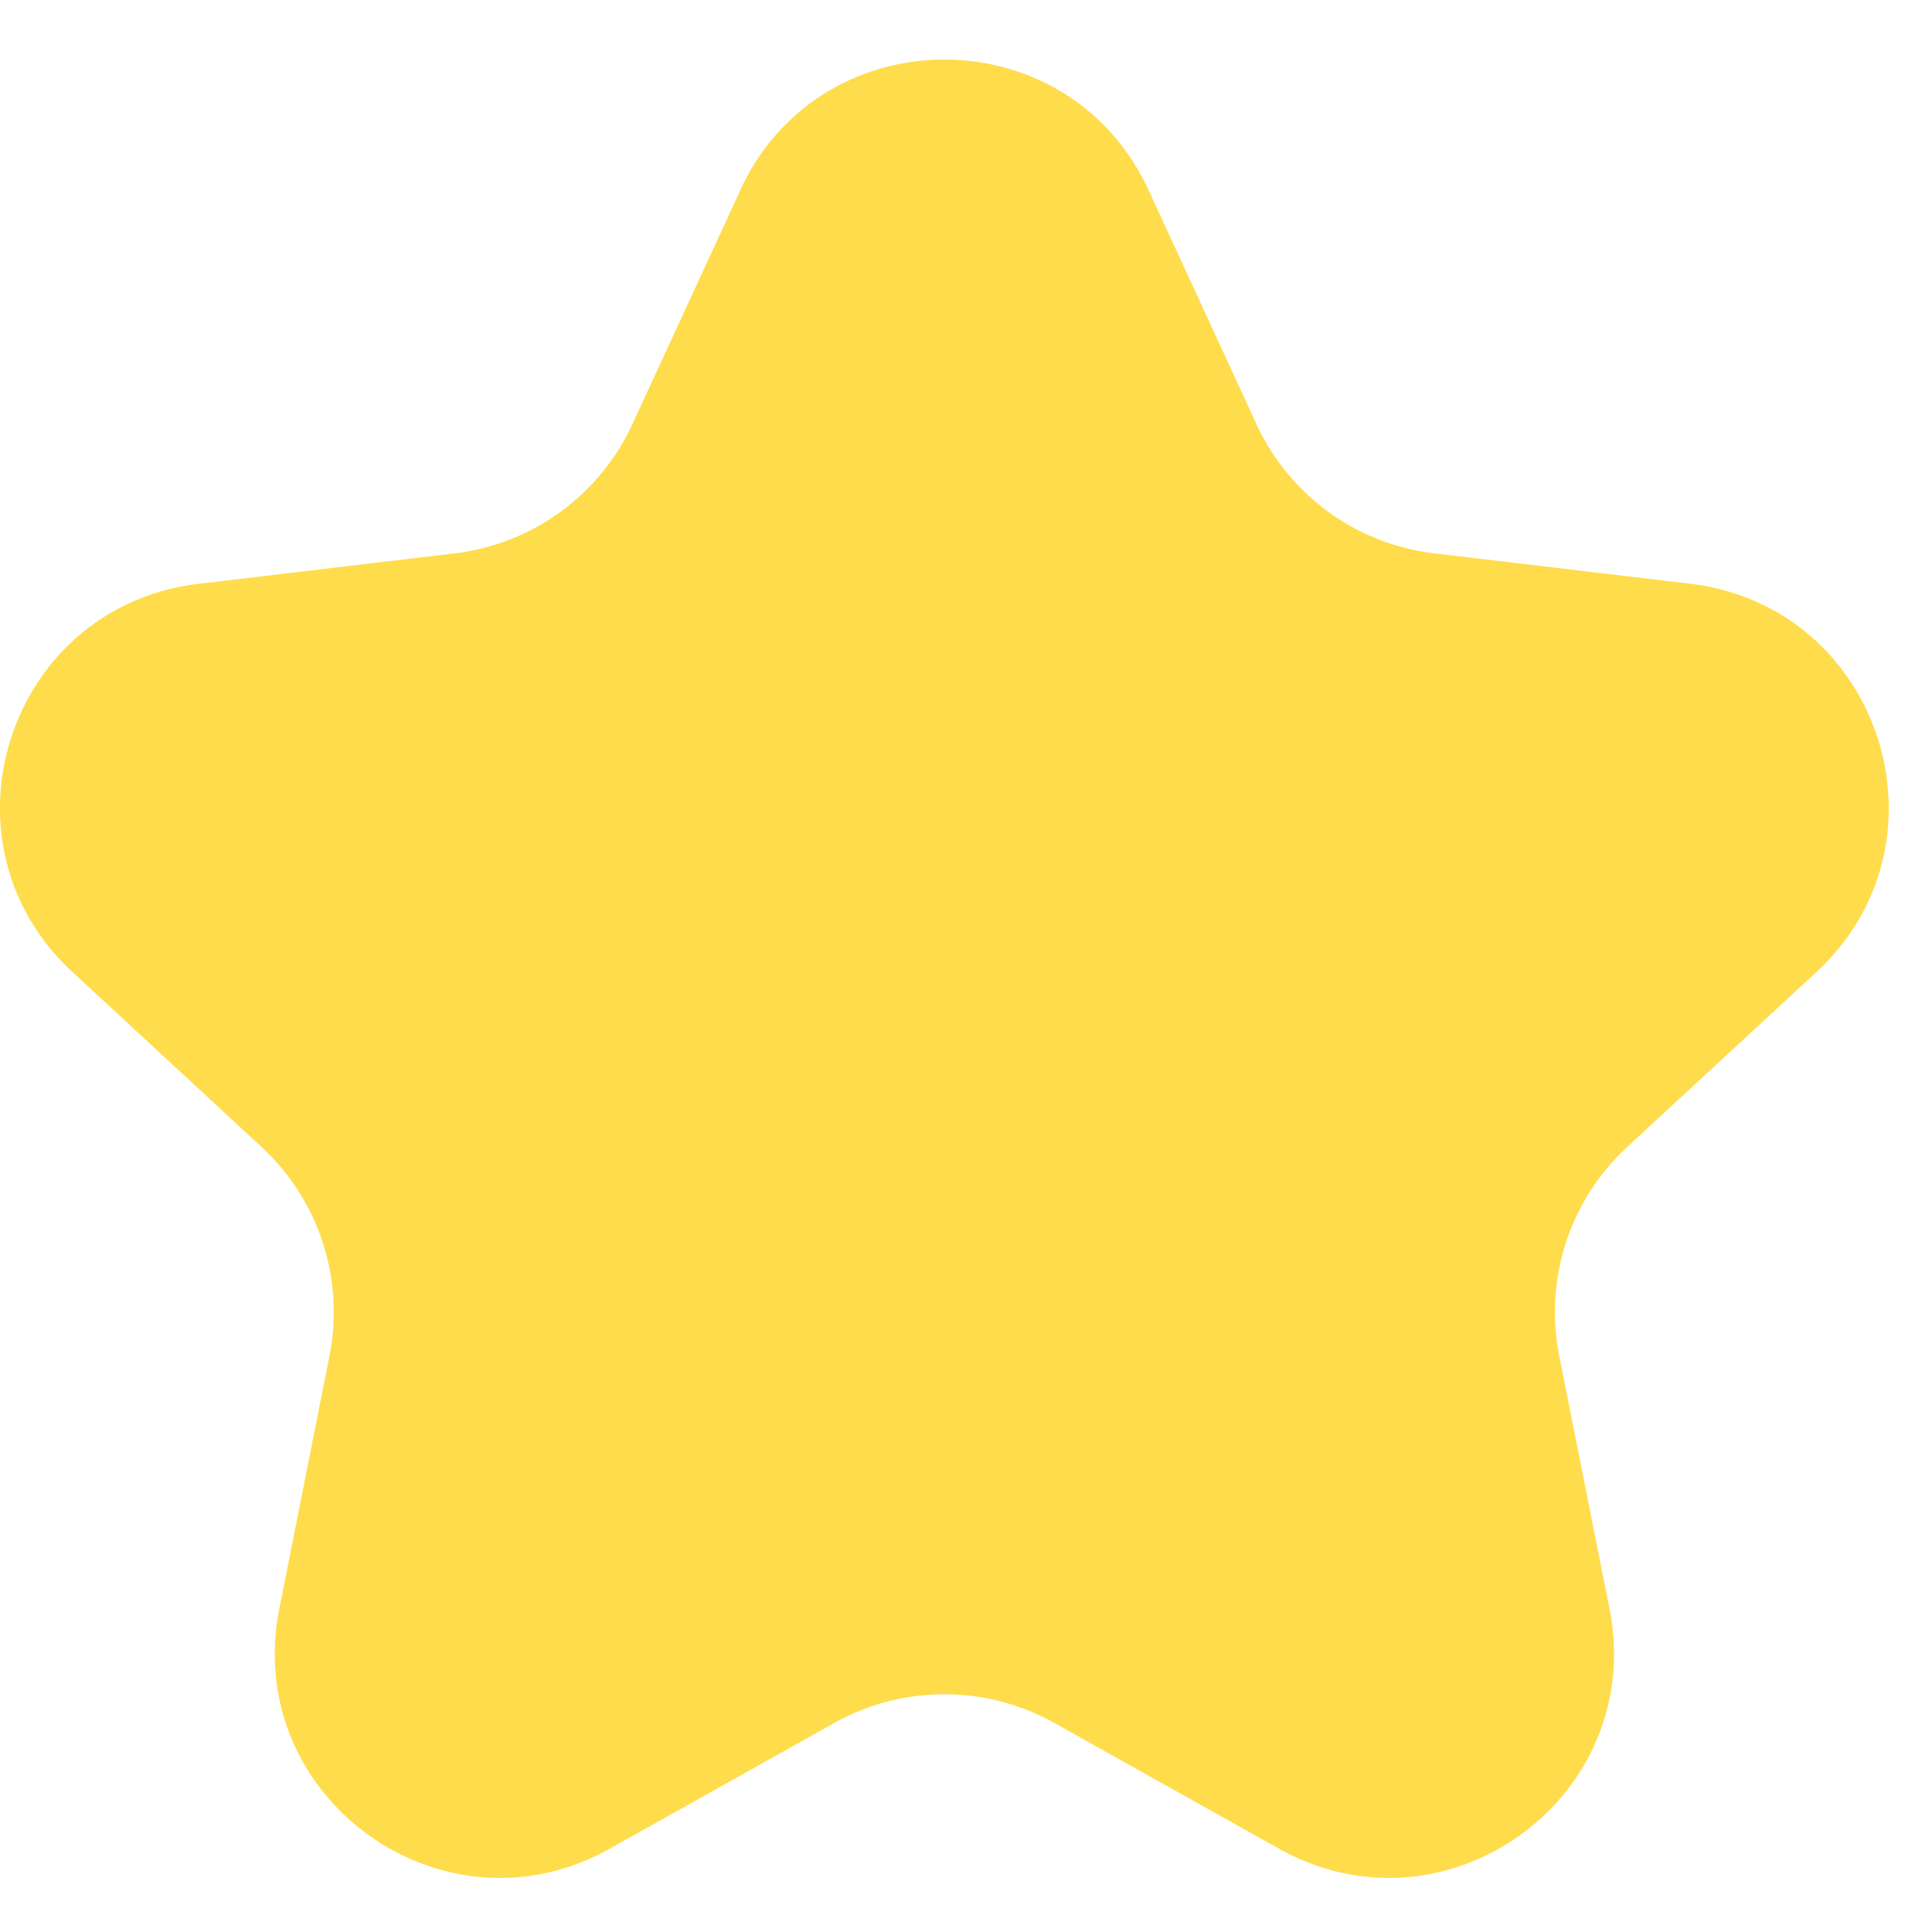
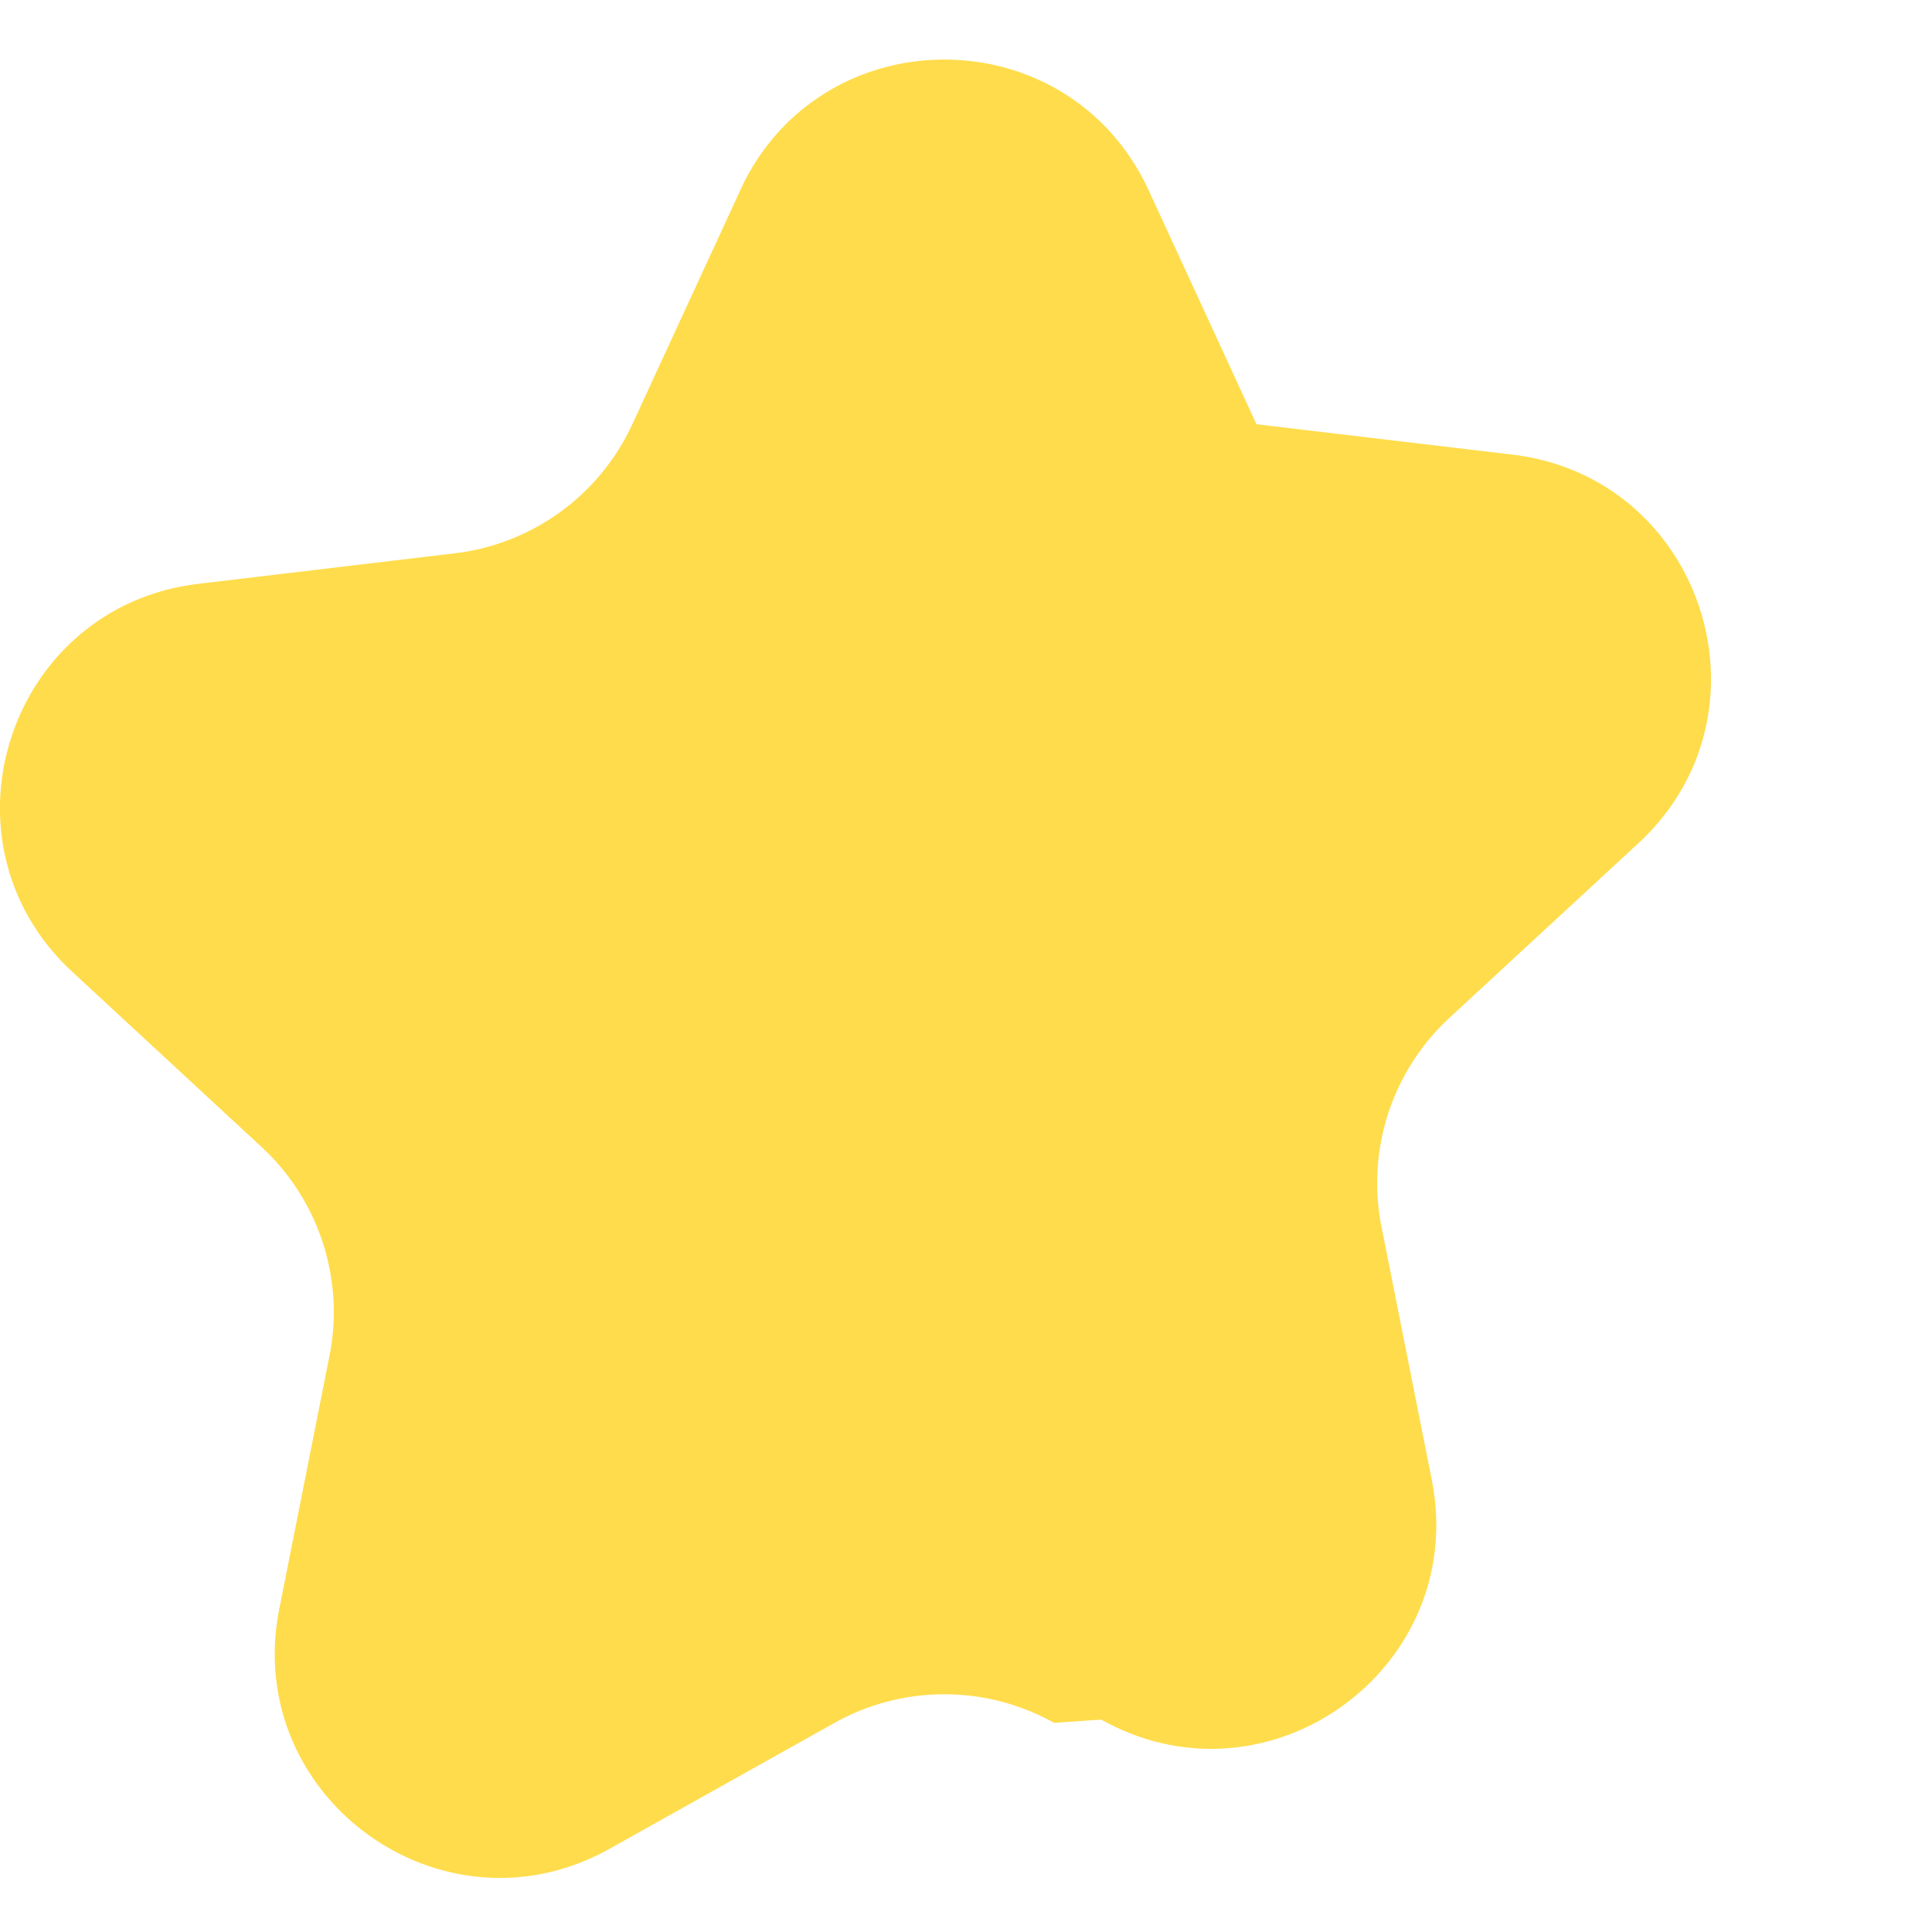
<svg xmlns="http://www.w3.org/2000/svg" width="17" height="17" fill="none">
-   <path fill="#FFDC4B" d="M6.513 1.674c.707-1.533 2.886-1.533 3.594 0l.949 2.059a1.98 1.98 0 0 0 1.564 1.136l2.25.267c1.678.199 2.351 2.271 1.112 3.418l-1.665 1.539a1.979 1.979 0 0 0-.597 1.838l.442 2.224c.329 1.656-1.434 2.937-2.908 2.112L9.276 15.16a1.98 1.98 0 0 0-1.933 0l-1.978 1.107c-1.473.825-3.237-.456-2.907-2.112l.441-2.224a1.979 1.979 0 0 0-.597-1.838L.638 8.553C-.602 7.408.07 5.336 1.748 5.137L4 4.869a1.979 1.979 0 0 0 1.564-1.136l.95-2.059Z" />
+   <path fill="#FFDC4B" d="M6.513 1.674c.707-1.533 2.886-1.533 3.594 0l.949 2.059l2.25.267c1.678.199 2.351 2.271 1.112 3.418l-1.665 1.539a1.979 1.979 0 0 0-.597 1.838l.442 2.224c.329 1.656-1.434 2.937-2.908 2.112L9.276 15.16a1.98 1.98 0 0 0-1.933 0l-1.978 1.107c-1.473.825-3.237-.456-2.907-2.112l.441-2.224a1.979 1.979 0 0 0-.597-1.838L.638 8.553C-.602 7.408.07 5.336 1.748 5.137L4 4.869a1.979 1.979 0 0 0 1.564-1.136l.95-2.059Z" />
</svg>